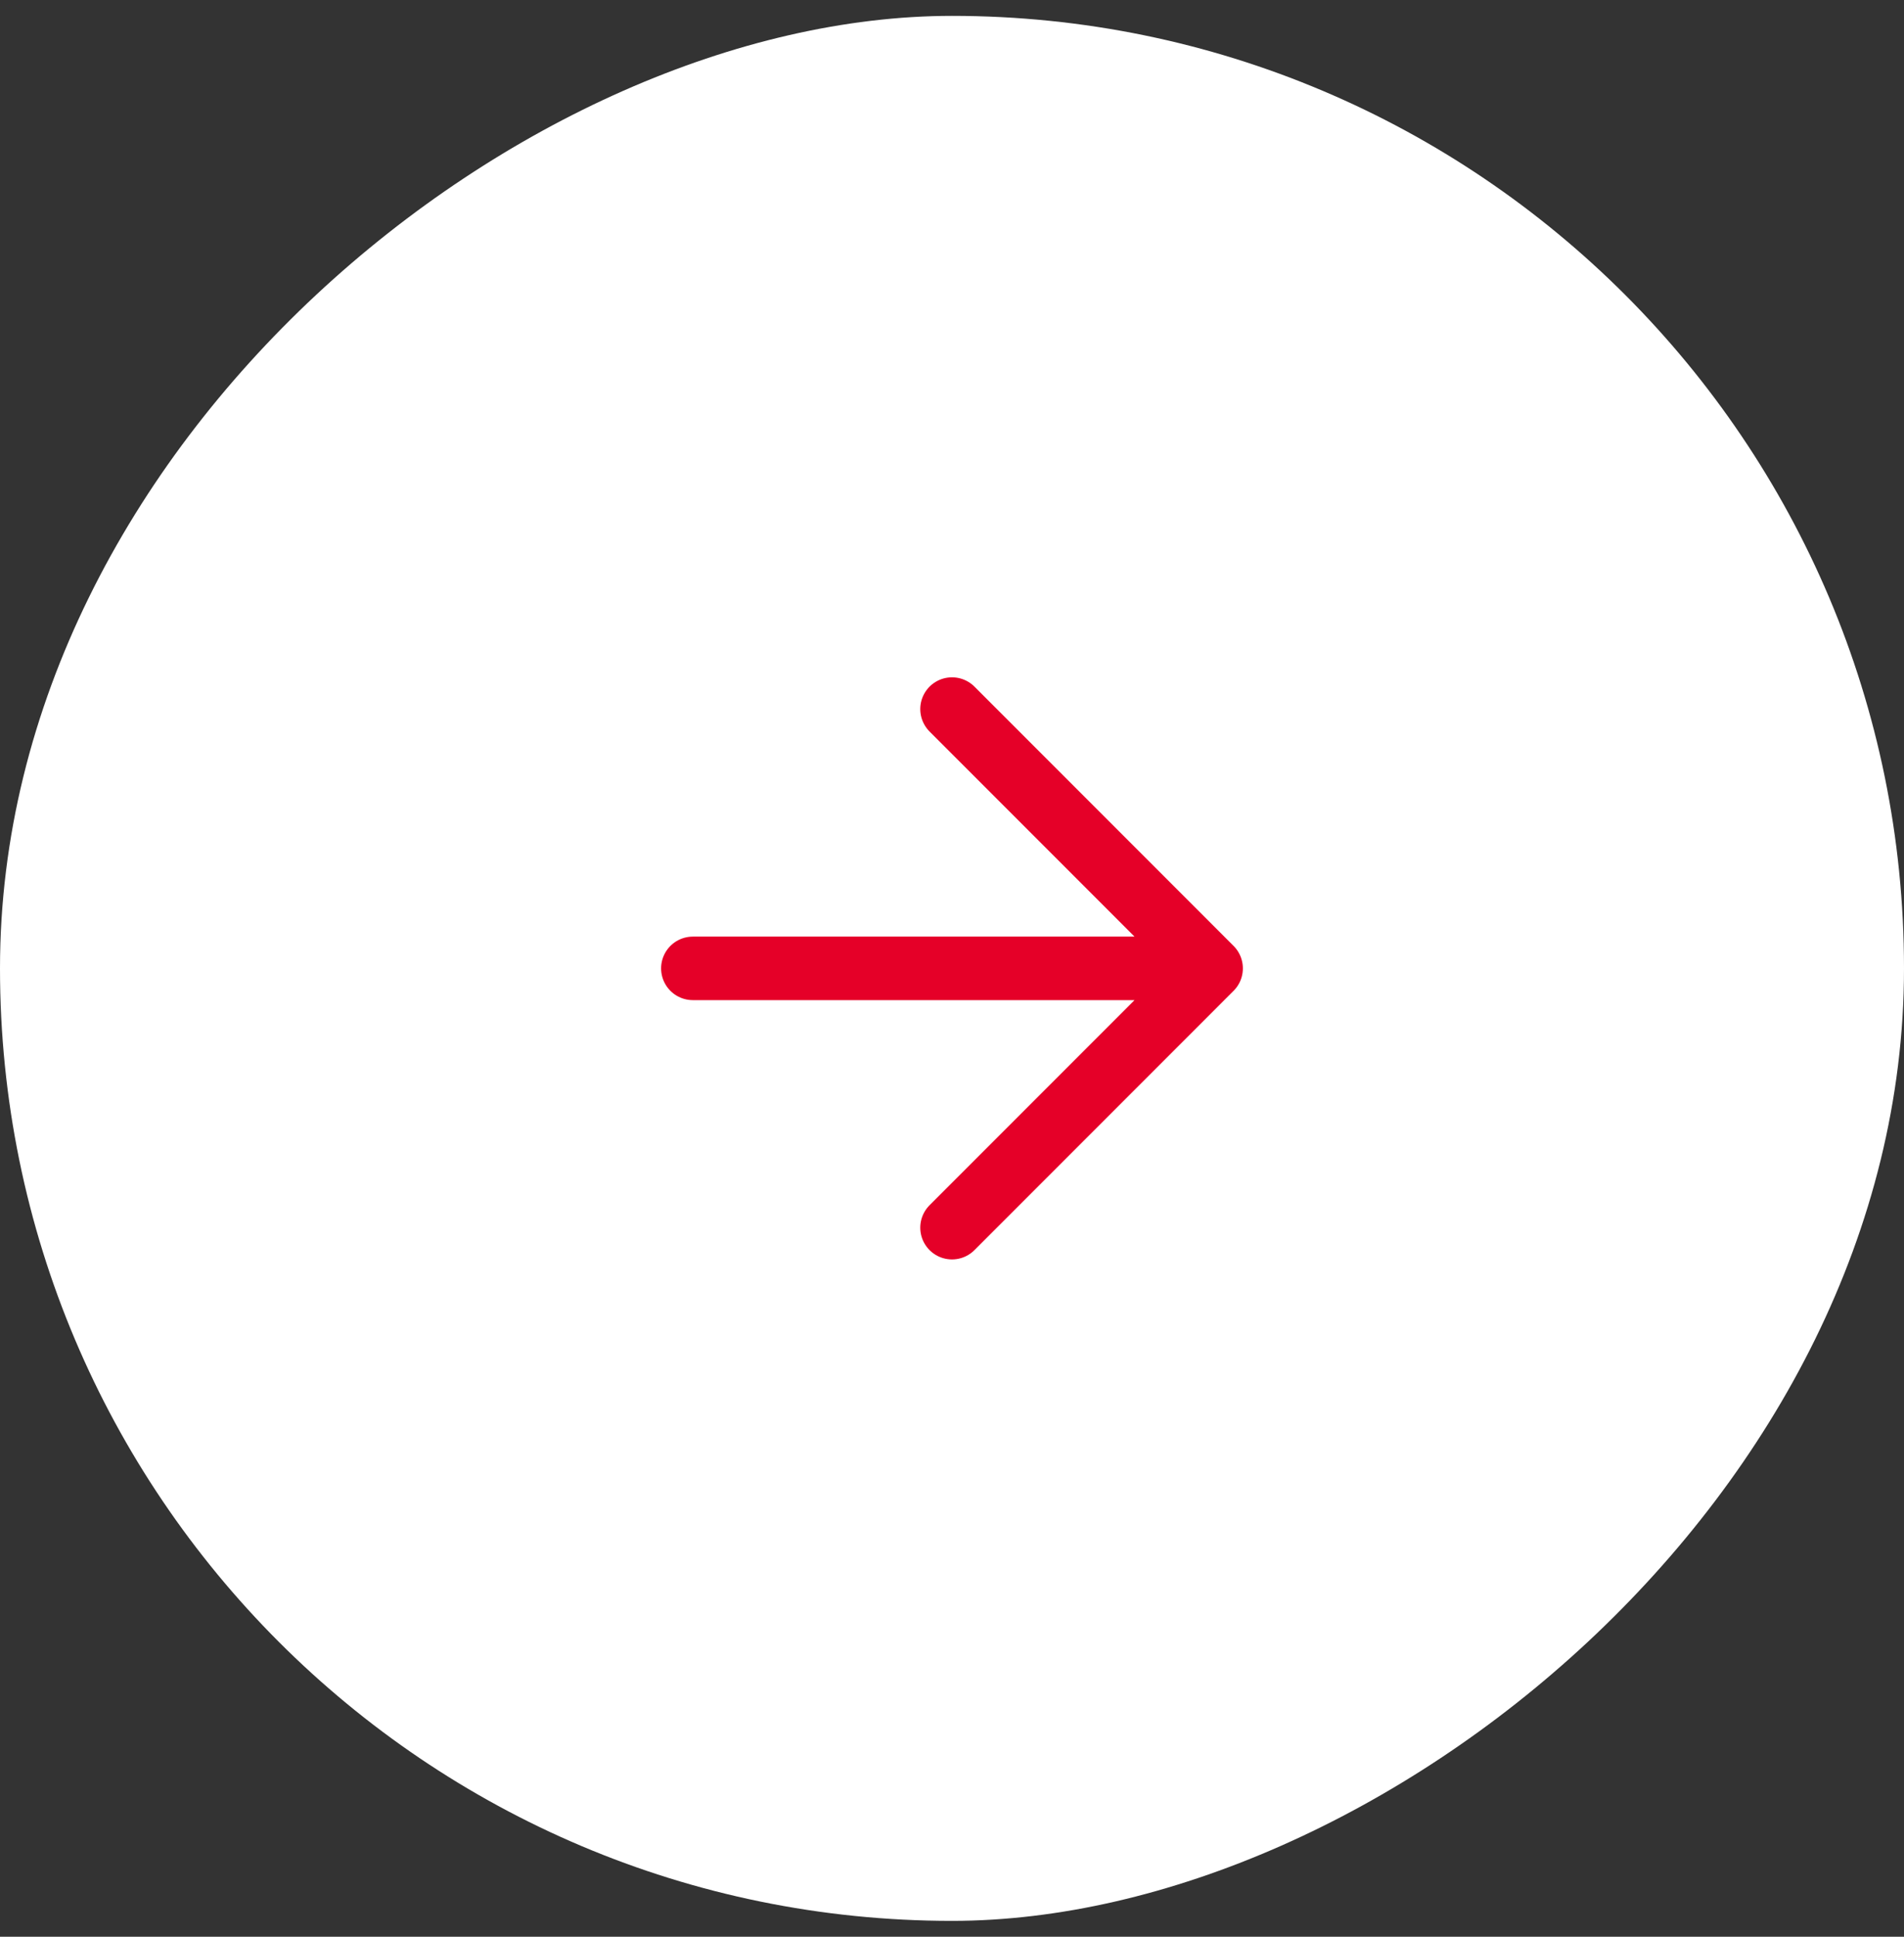
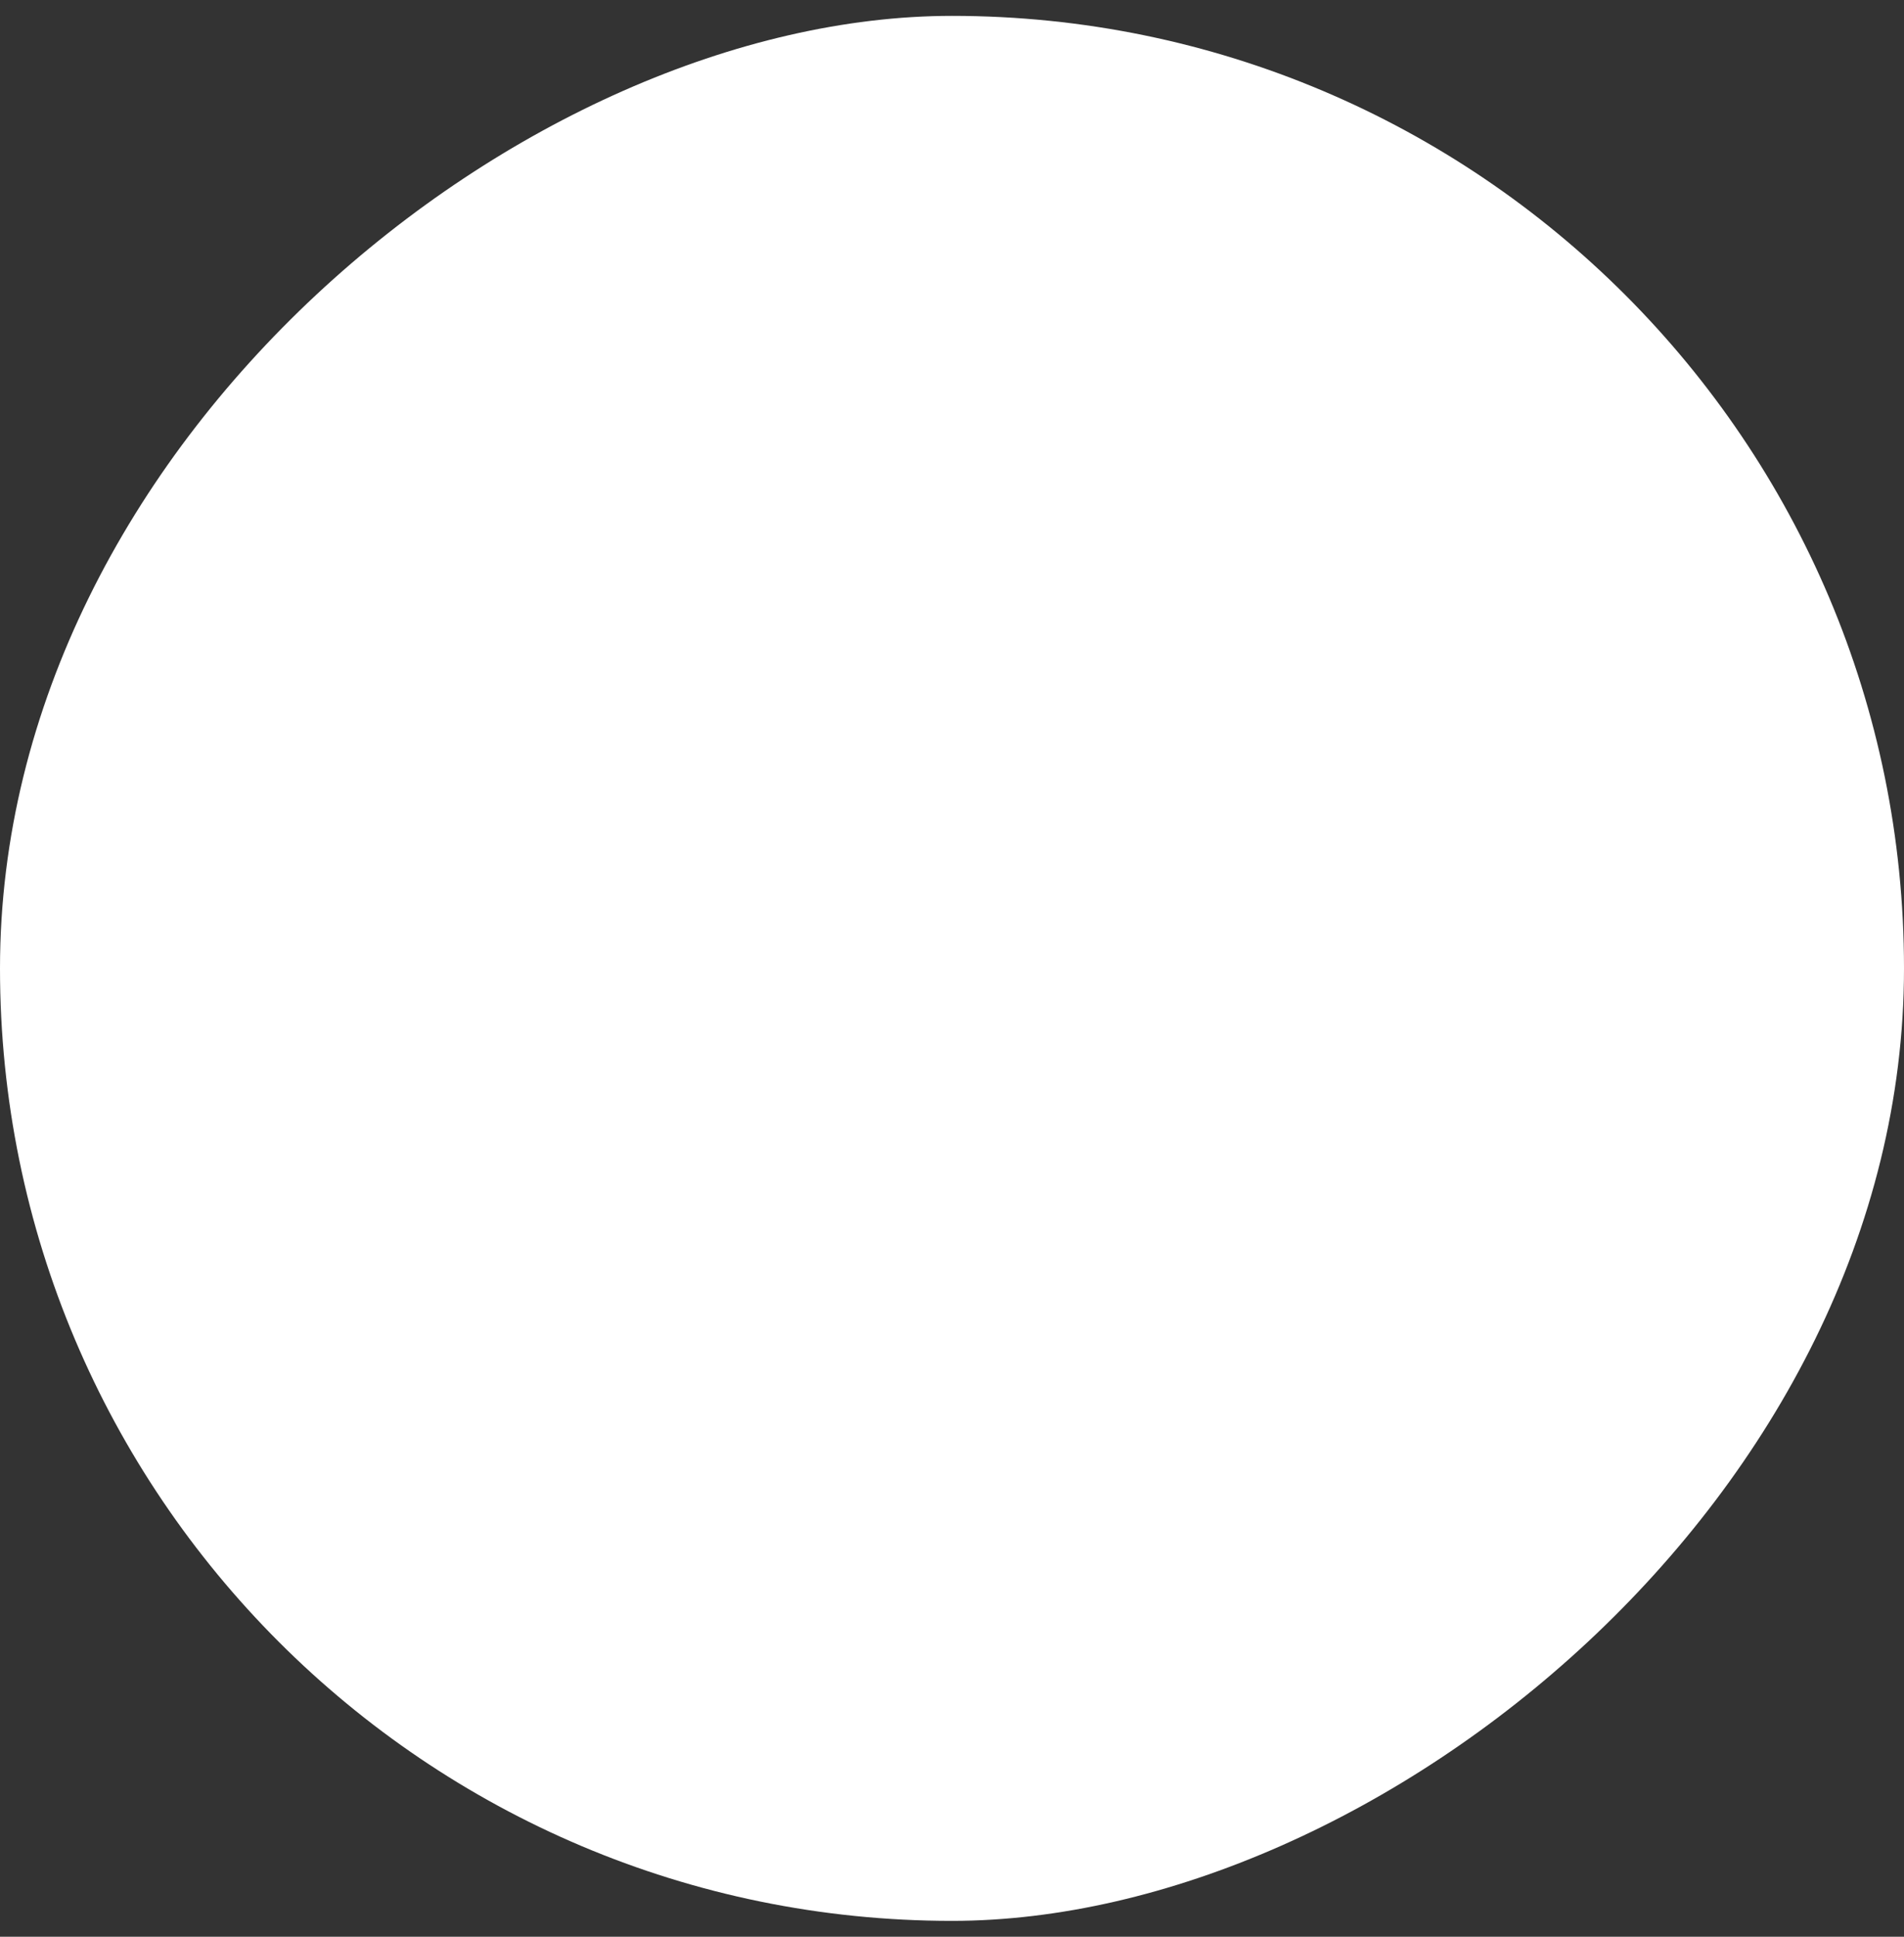
<svg xmlns="http://www.w3.org/2000/svg" width="60" height="61" viewBox="0 0 60 61" fill="none">
  <rect x="0" y="0" width="60" height="61" fill="#333333" stroke="none" />
  <rect y="60.5" width="60" height="60" rx="30" transform="rotate(-90 0 60.5)" fill="white" />
-   <path d="M21.833 30.5L38.166 30.5M38.166 30.5L30 22.333M38.166 30.5L30 38.667" stroke="#E50028" stroke-width="2" stroke-linecap="round" stroke-linejoin="round" />
</svg>